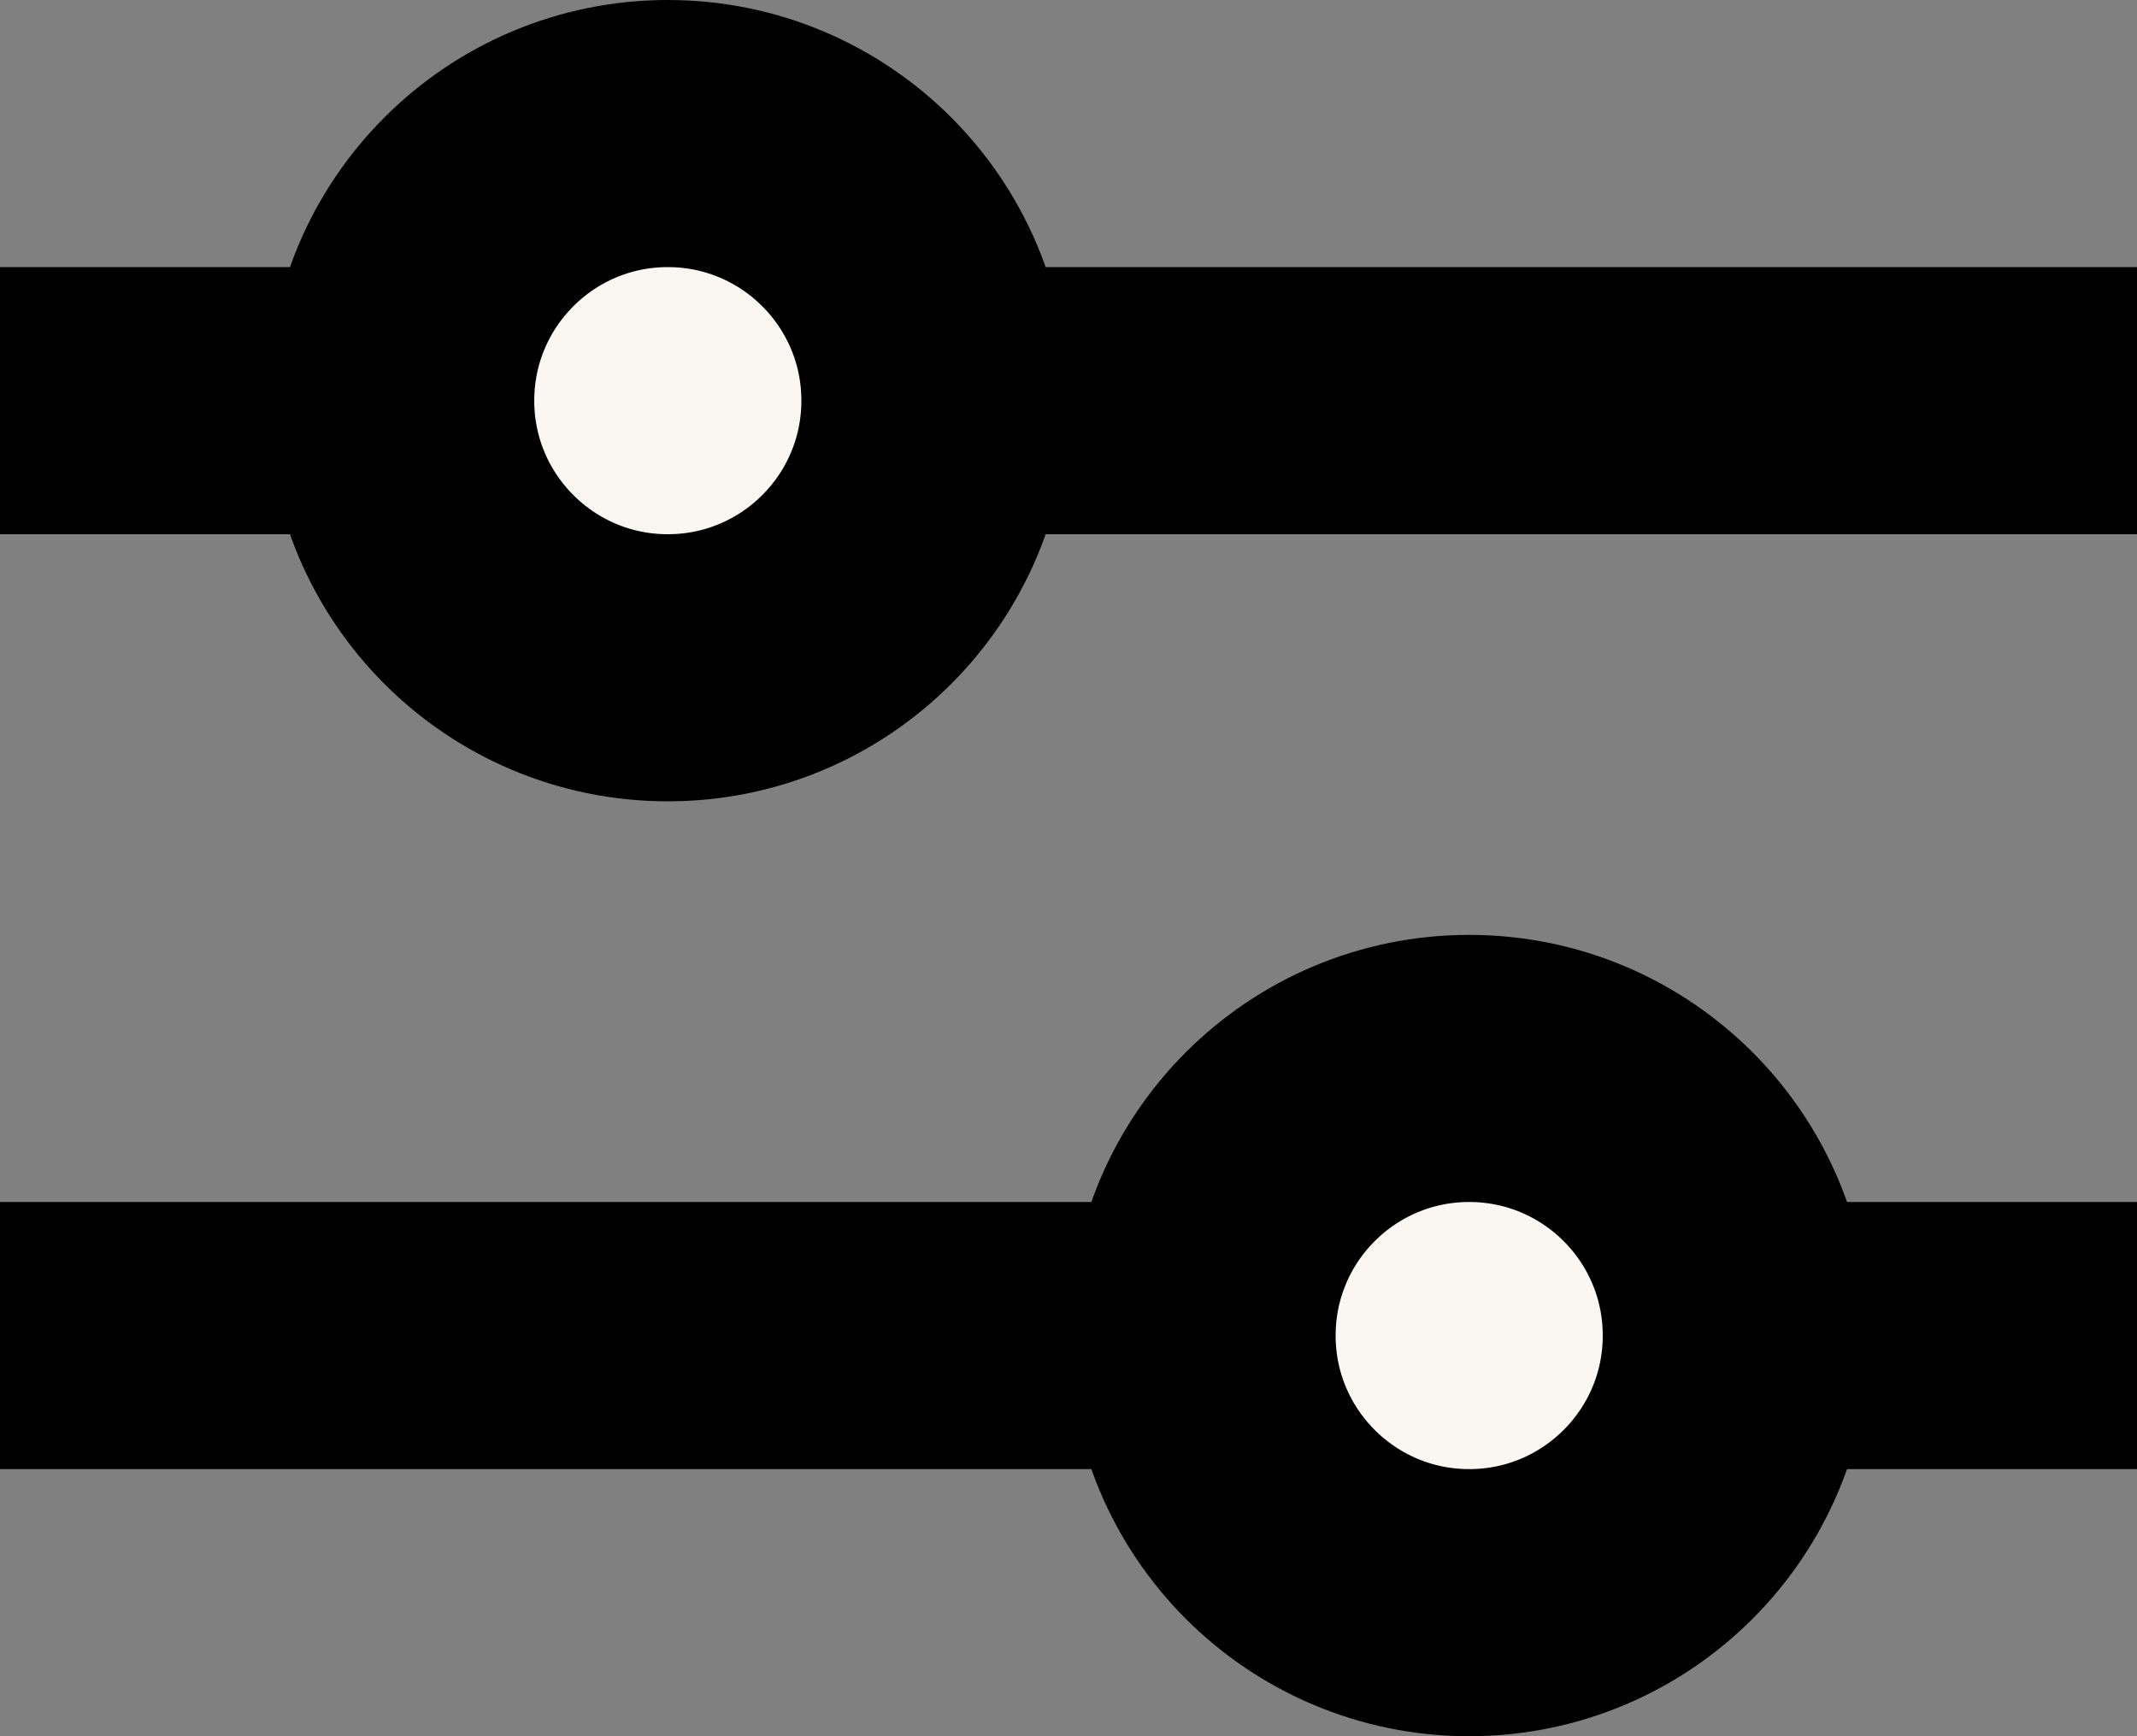
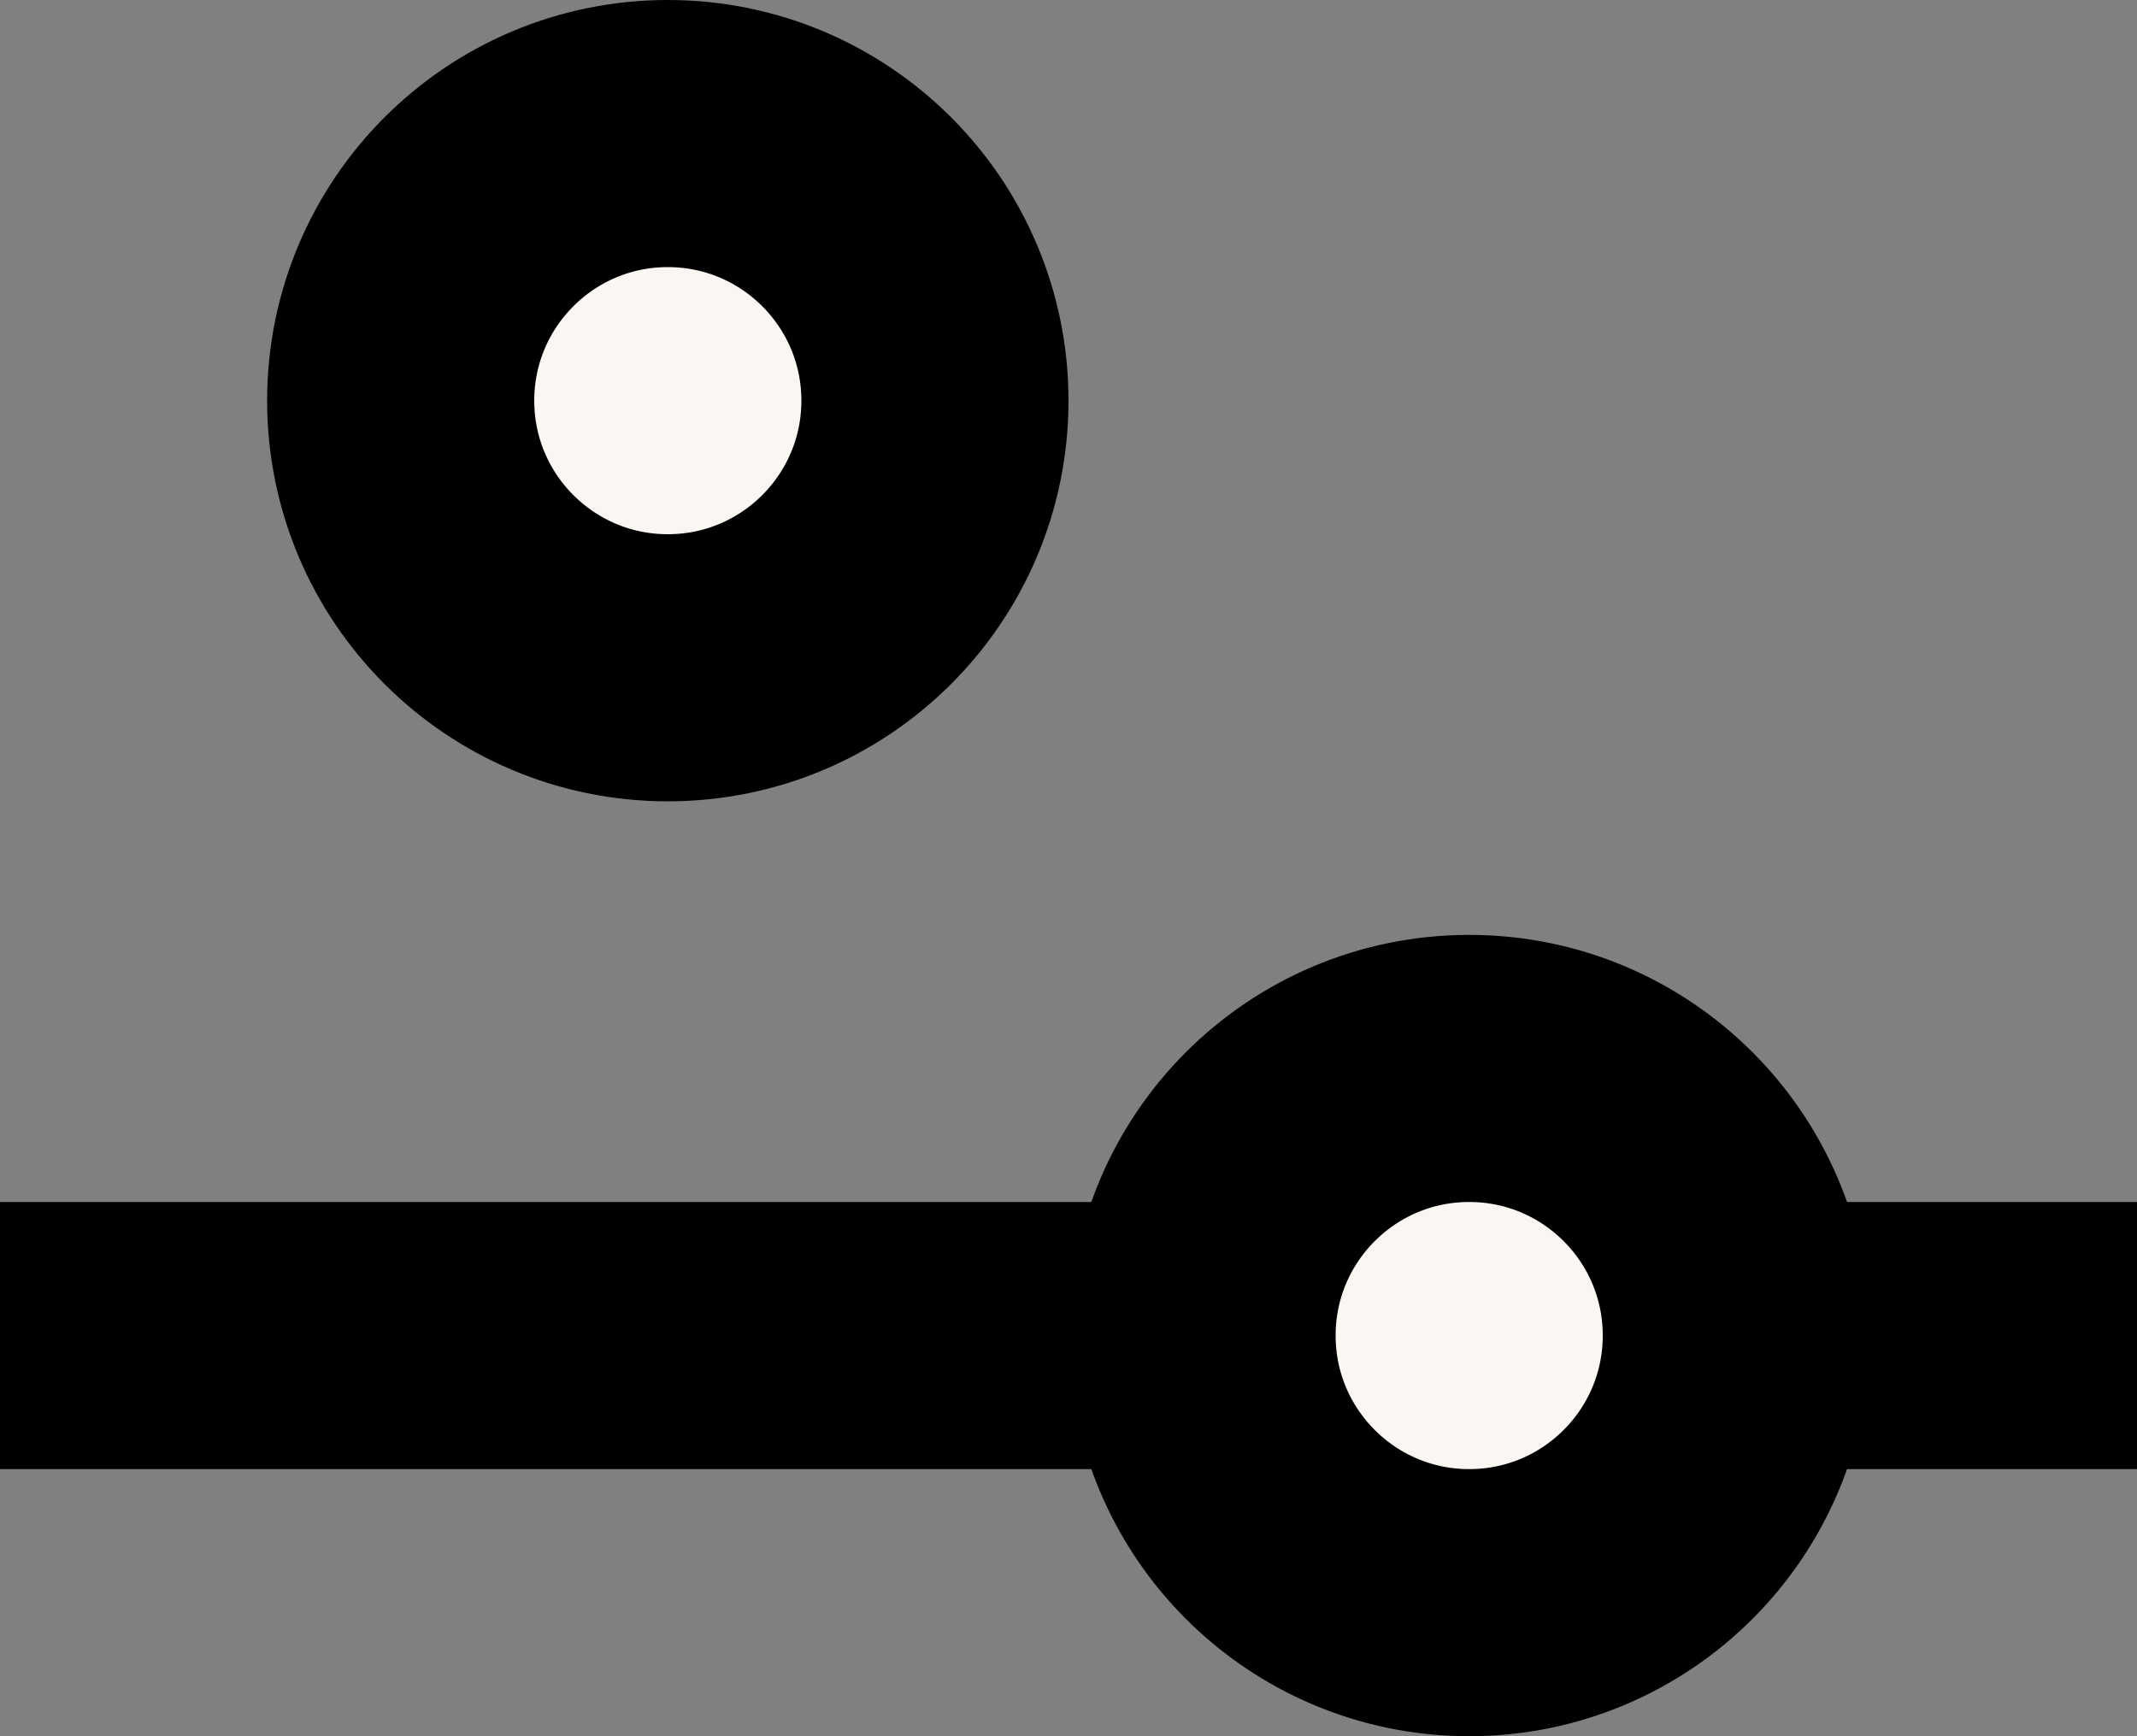
<svg xmlns="http://www.w3.org/2000/svg" width="16px" height="13px" viewBox="0 0 16 13" version="1.1">
  <rect x="0" y="0" width="16" height="13" fill="#808080" stroke="none" />
  <title>Group 7 Copy</title>
  <desc>Created with Sketch.</desc>
  <g id="Page-1" stroke="none" stroke-width="1" fill="none" fill-rule="evenodd">
    <g id="3A_Shop-(Card)" transform="translate(-173, -5166)">
      <g id="Group-16" transform="translate(100, 5157)">
        <g id="Group-7-Copy" transform="translate(69, 3)">
-           <rect id="Rectangle" fill-opacity="0" fill="#D8D8D8" x="0" y="0" width="24" height="24" />
          <g id="Group" transform="translate(4, 7)" stroke="#000000" stroke-width="2">
-             <path d="M0,2 L16,2" id="Path-6" />
            <path d="M0,9 L16,9" id="Path-6-Copy" />
            <circle id="Oval" fill="#FAF7F2" cx="5" cy="2" r="2" />
            <circle id="Oval-Copy" fill="#FAF7F2" cx="11" cy="9" r="2" />
          </g>
        </g>
      </g>
    </g>
  </g>
</svg>